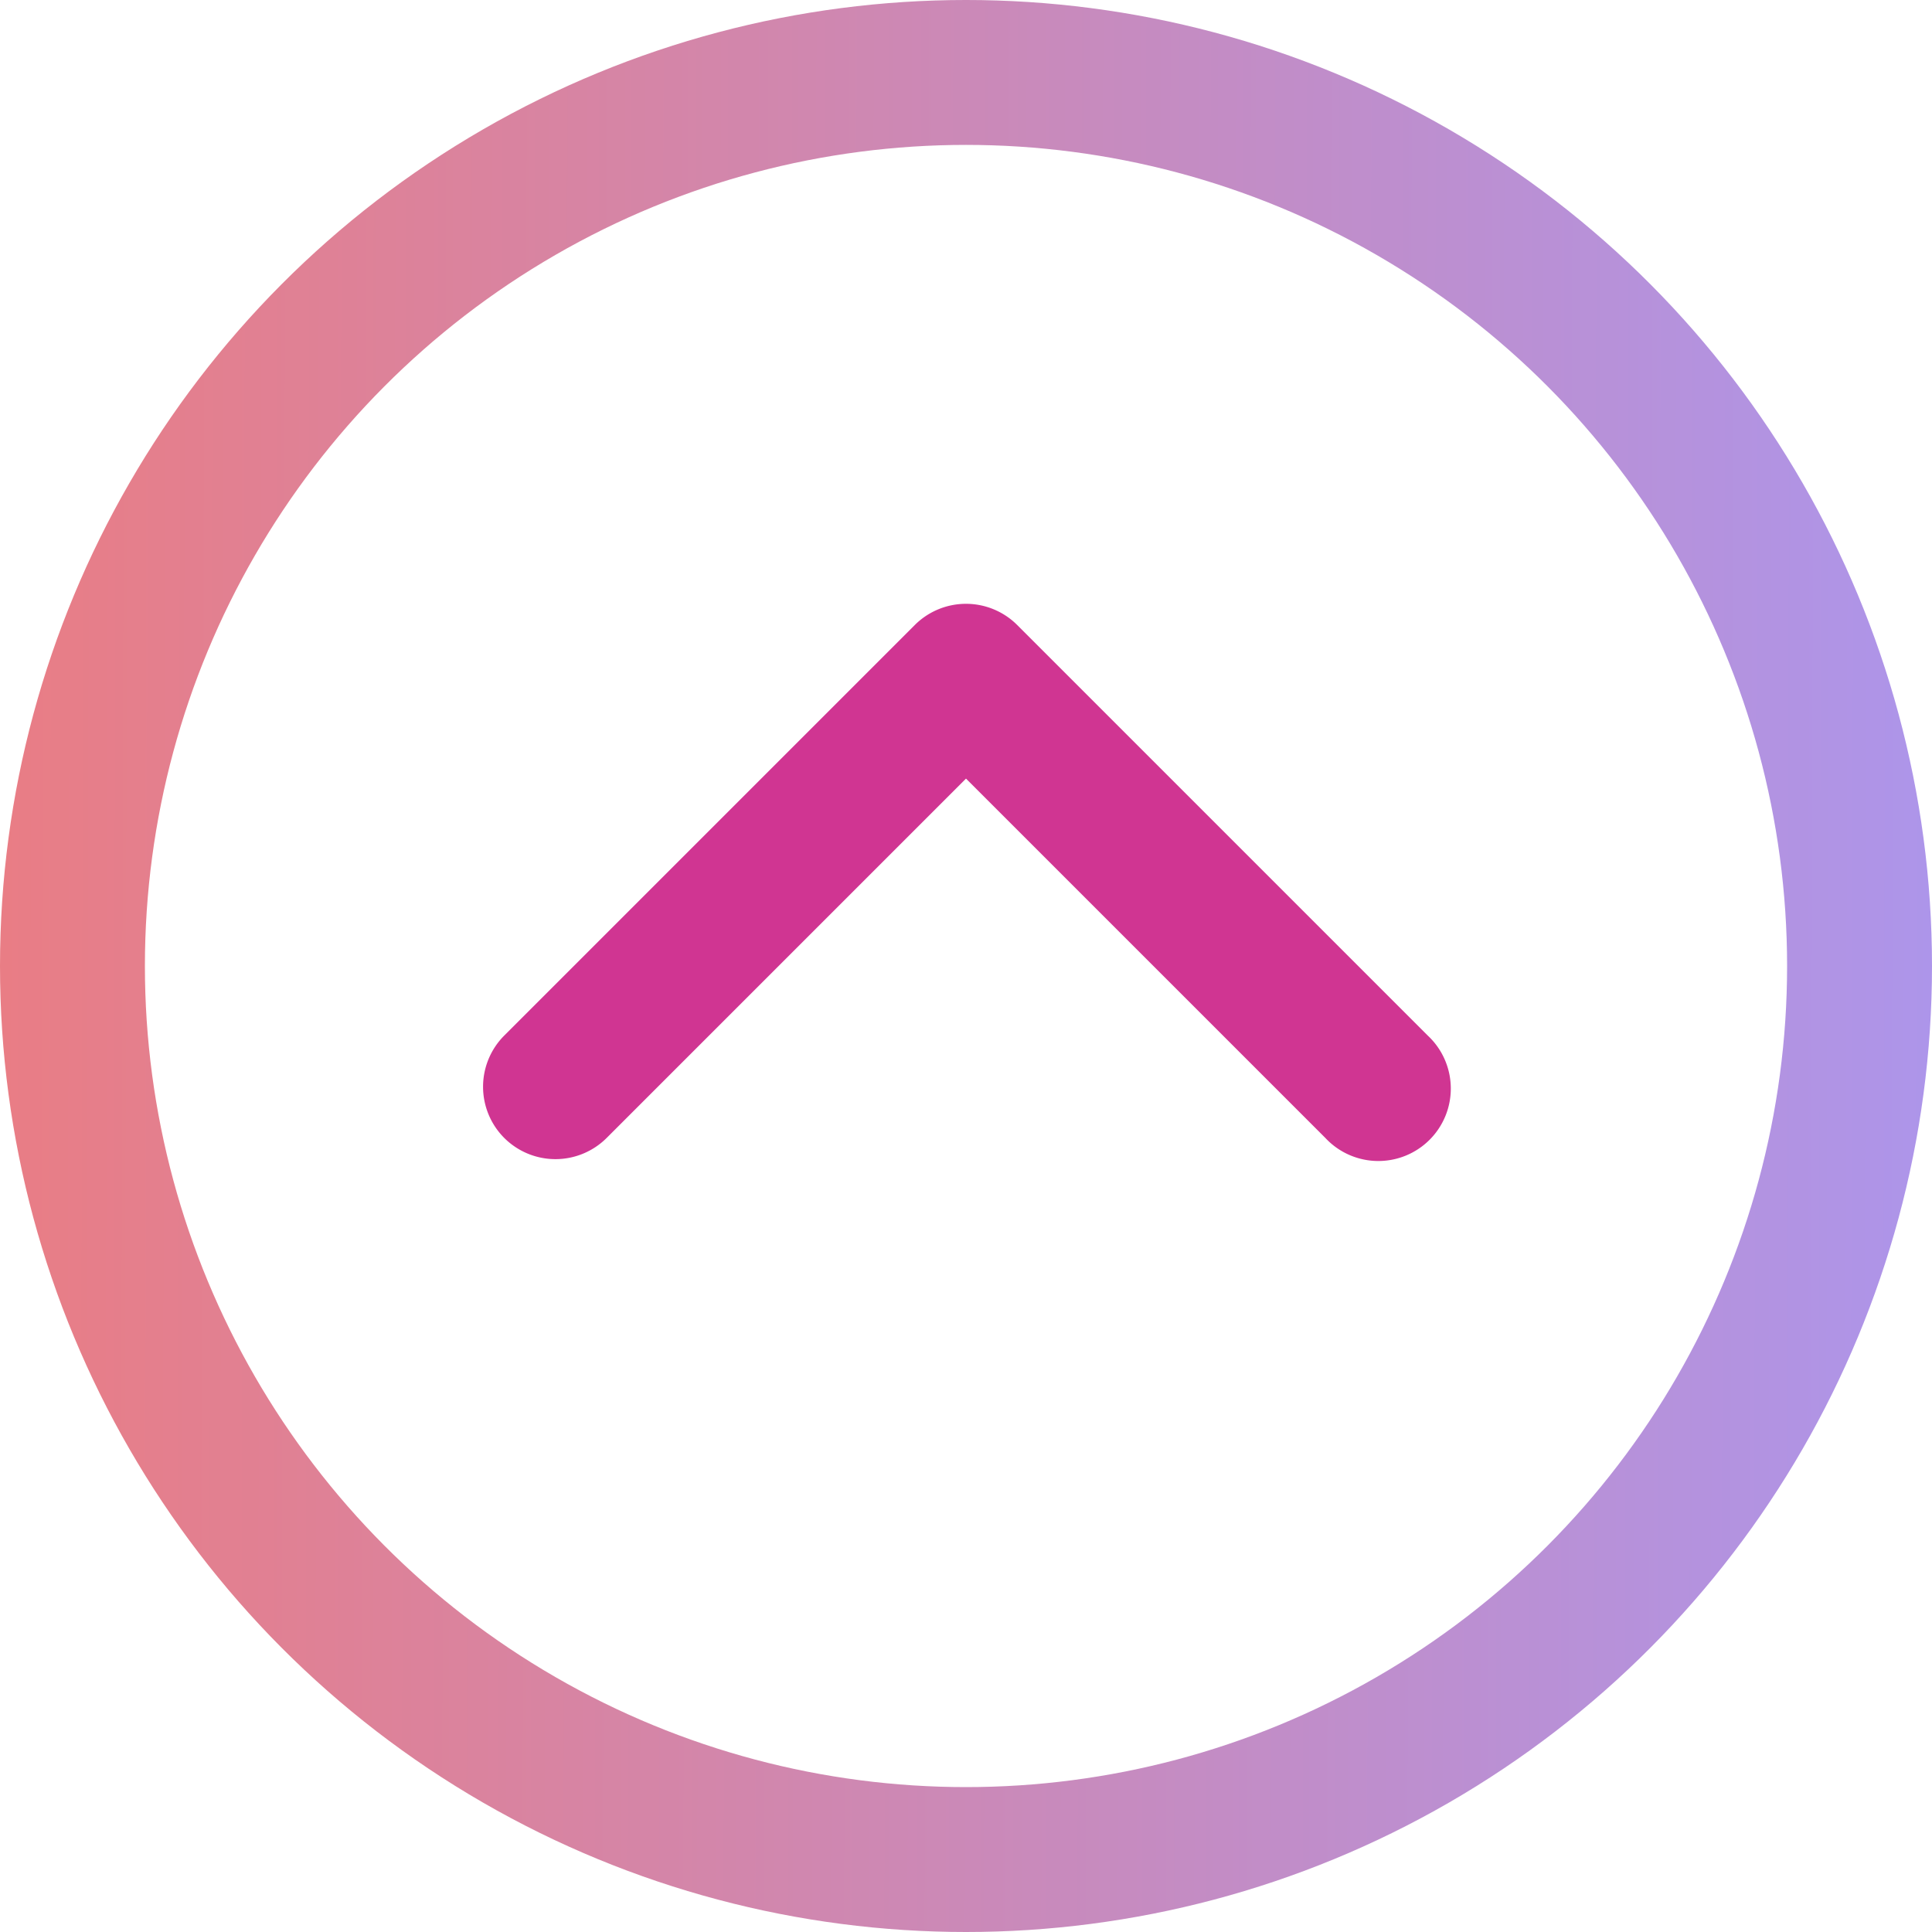
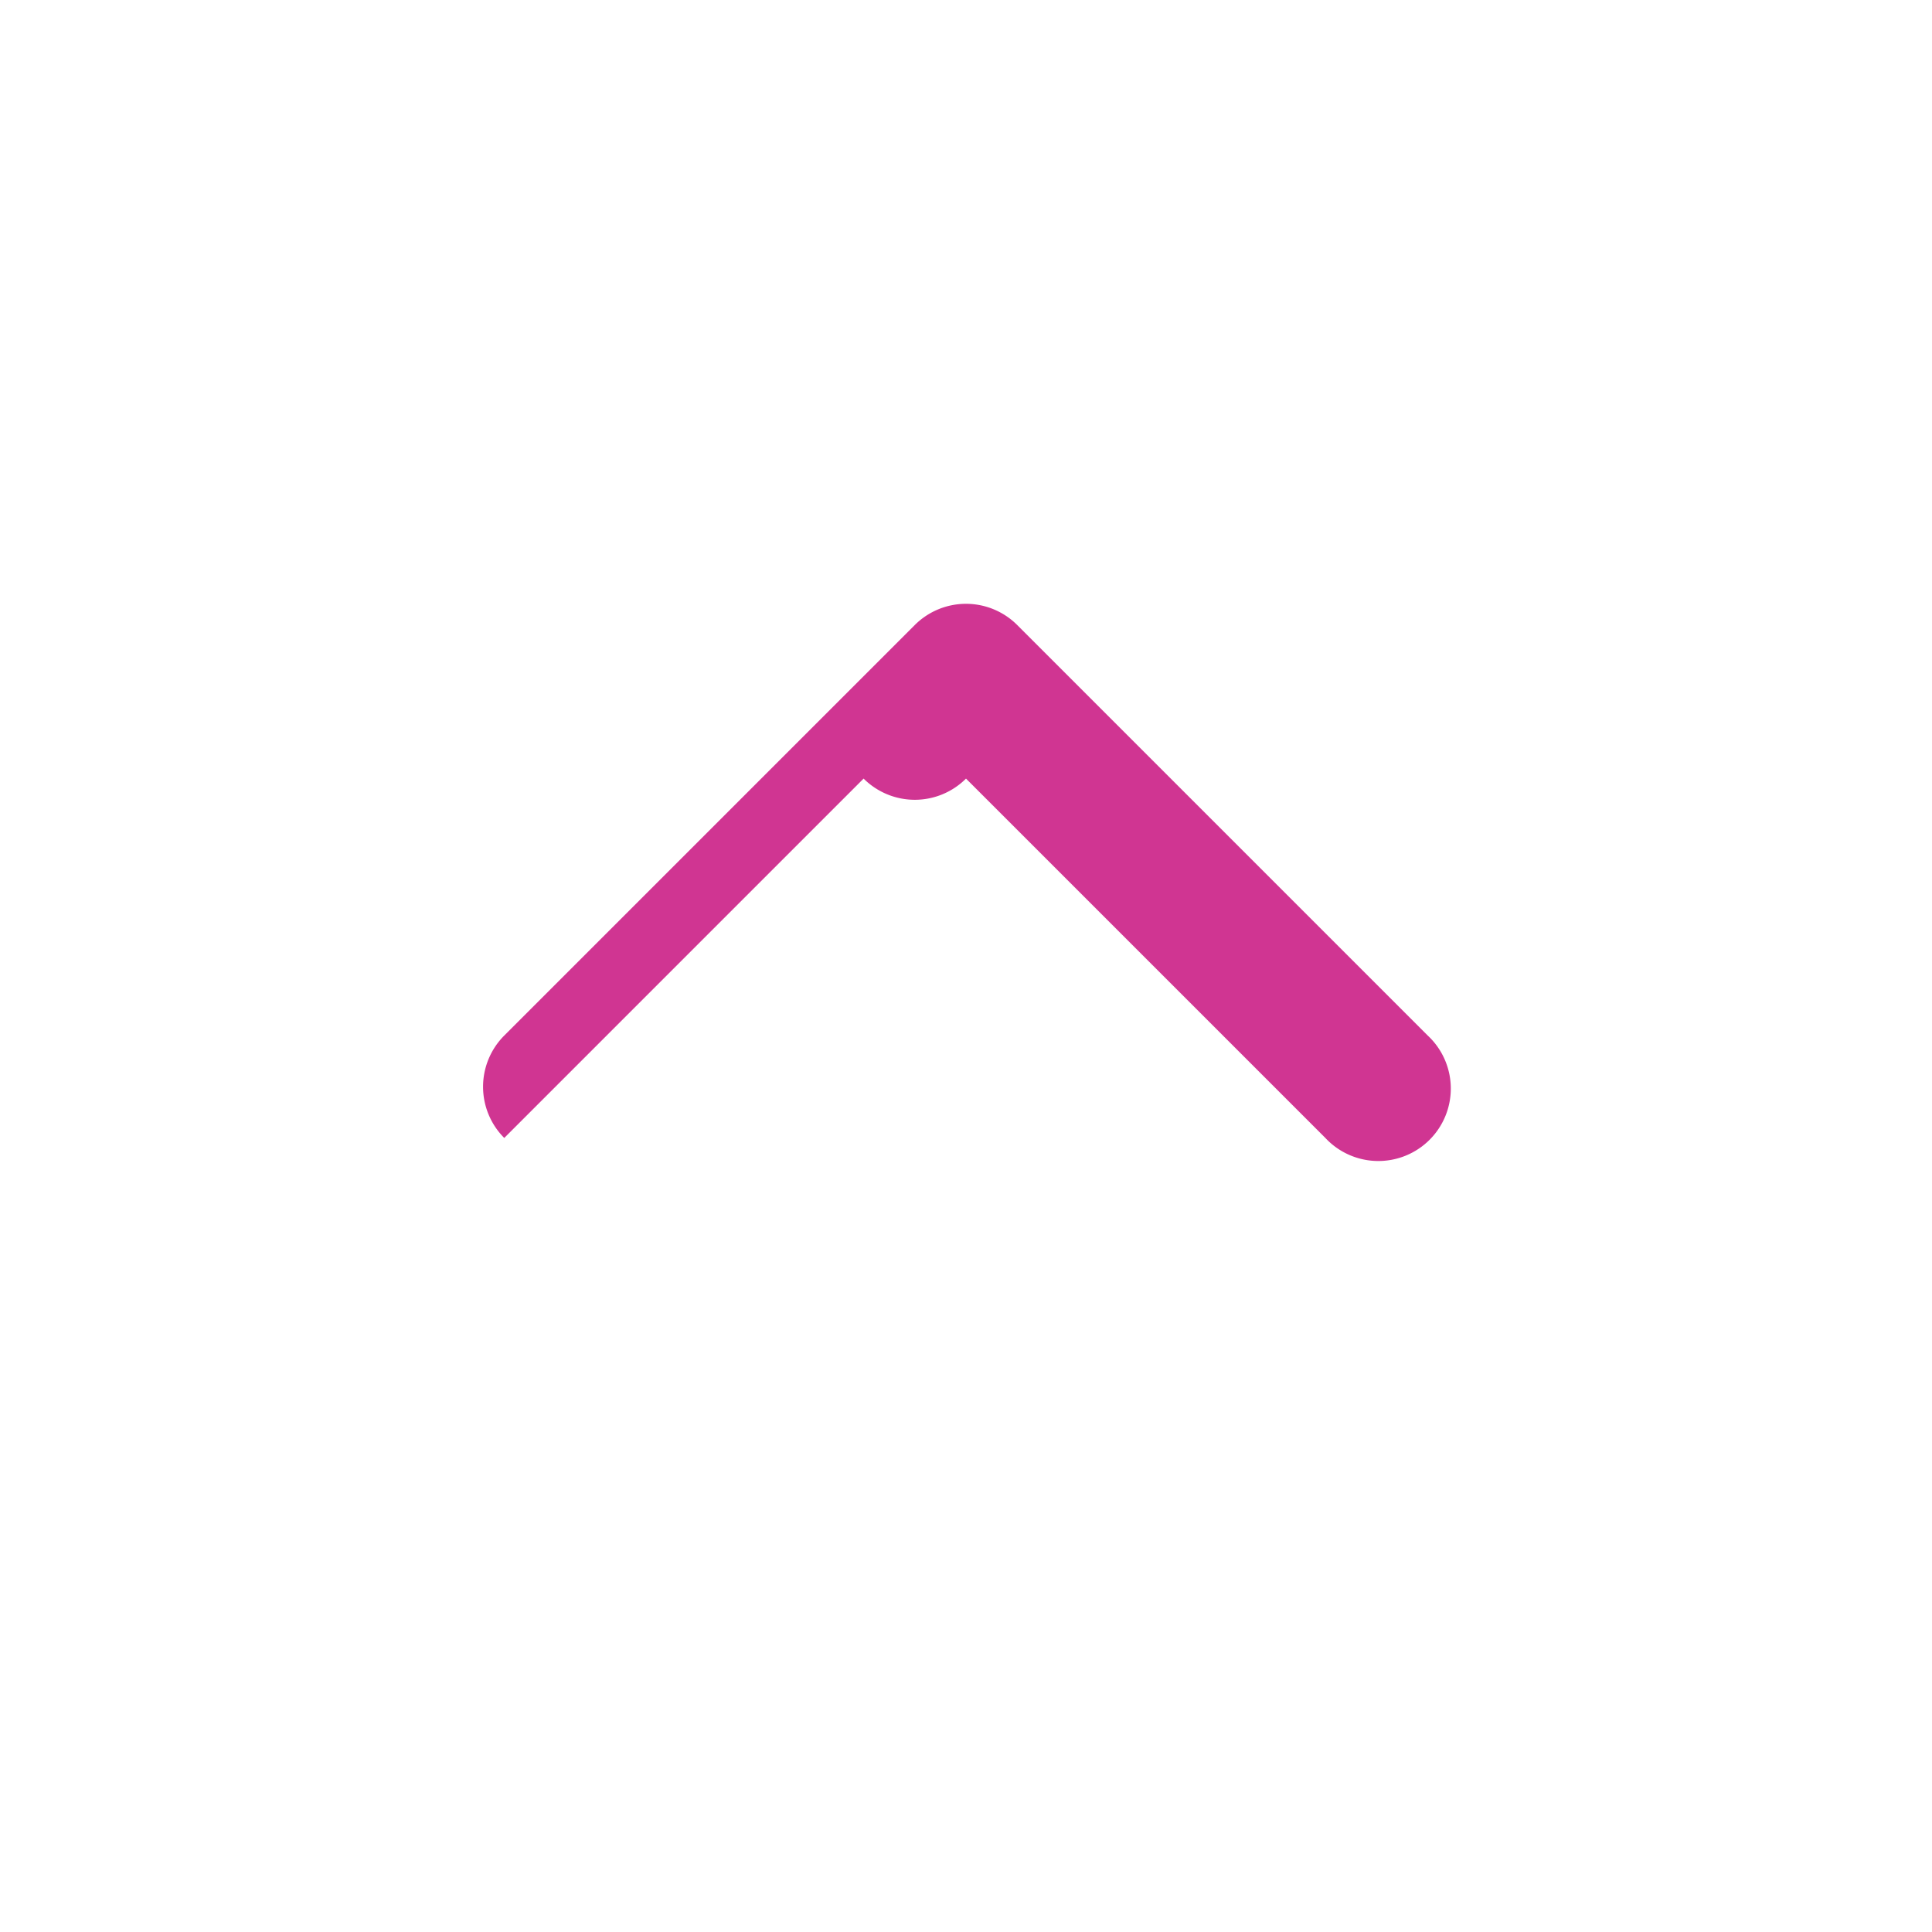
<svg xmlns="http://www.w3.org/2000/svg" width="20" height="20" fill="none">
-   <circle cx="10" cy="10" r="9.25" stroke="url(#paint0_linear)" stroke-width="1.5" />
-   <path fill-rule="evenodd" clip-rule="evenodd" d="M5.22 11.78a.75.75 0 010-1.06l4.25-4.25a.75.75 0 011.06 0l4.25 4.25a.75.75 0 11-1.06 1.06L10 8.06l-3.72 3.72a.75.75 0 01-1.06 0z" fill="#D03592" />
+   <path fill-rule="evenodd" clip-rule="evenodd" d="M5.22 11.78a.75.75 0 010-1.06l4.25-4.25a.75.75 0 011.06 0l4.25 4.25a.75.75 0 11-1.06 1.06L10 8.06a.75.75 0 01-1.06 0z" fill="#D03592" />
  <defs>
    <linearGradient id="paint0_linear" x1=".024" y1="9.813" x2="20" y2="9.862" gradientUnits="userSpaceOnUse">
      <stop stop-color="#E97D85" />
      <stop offset="1" stop-color="#AD95EA" />
    </linearGradient>
  </defs>
</svg>